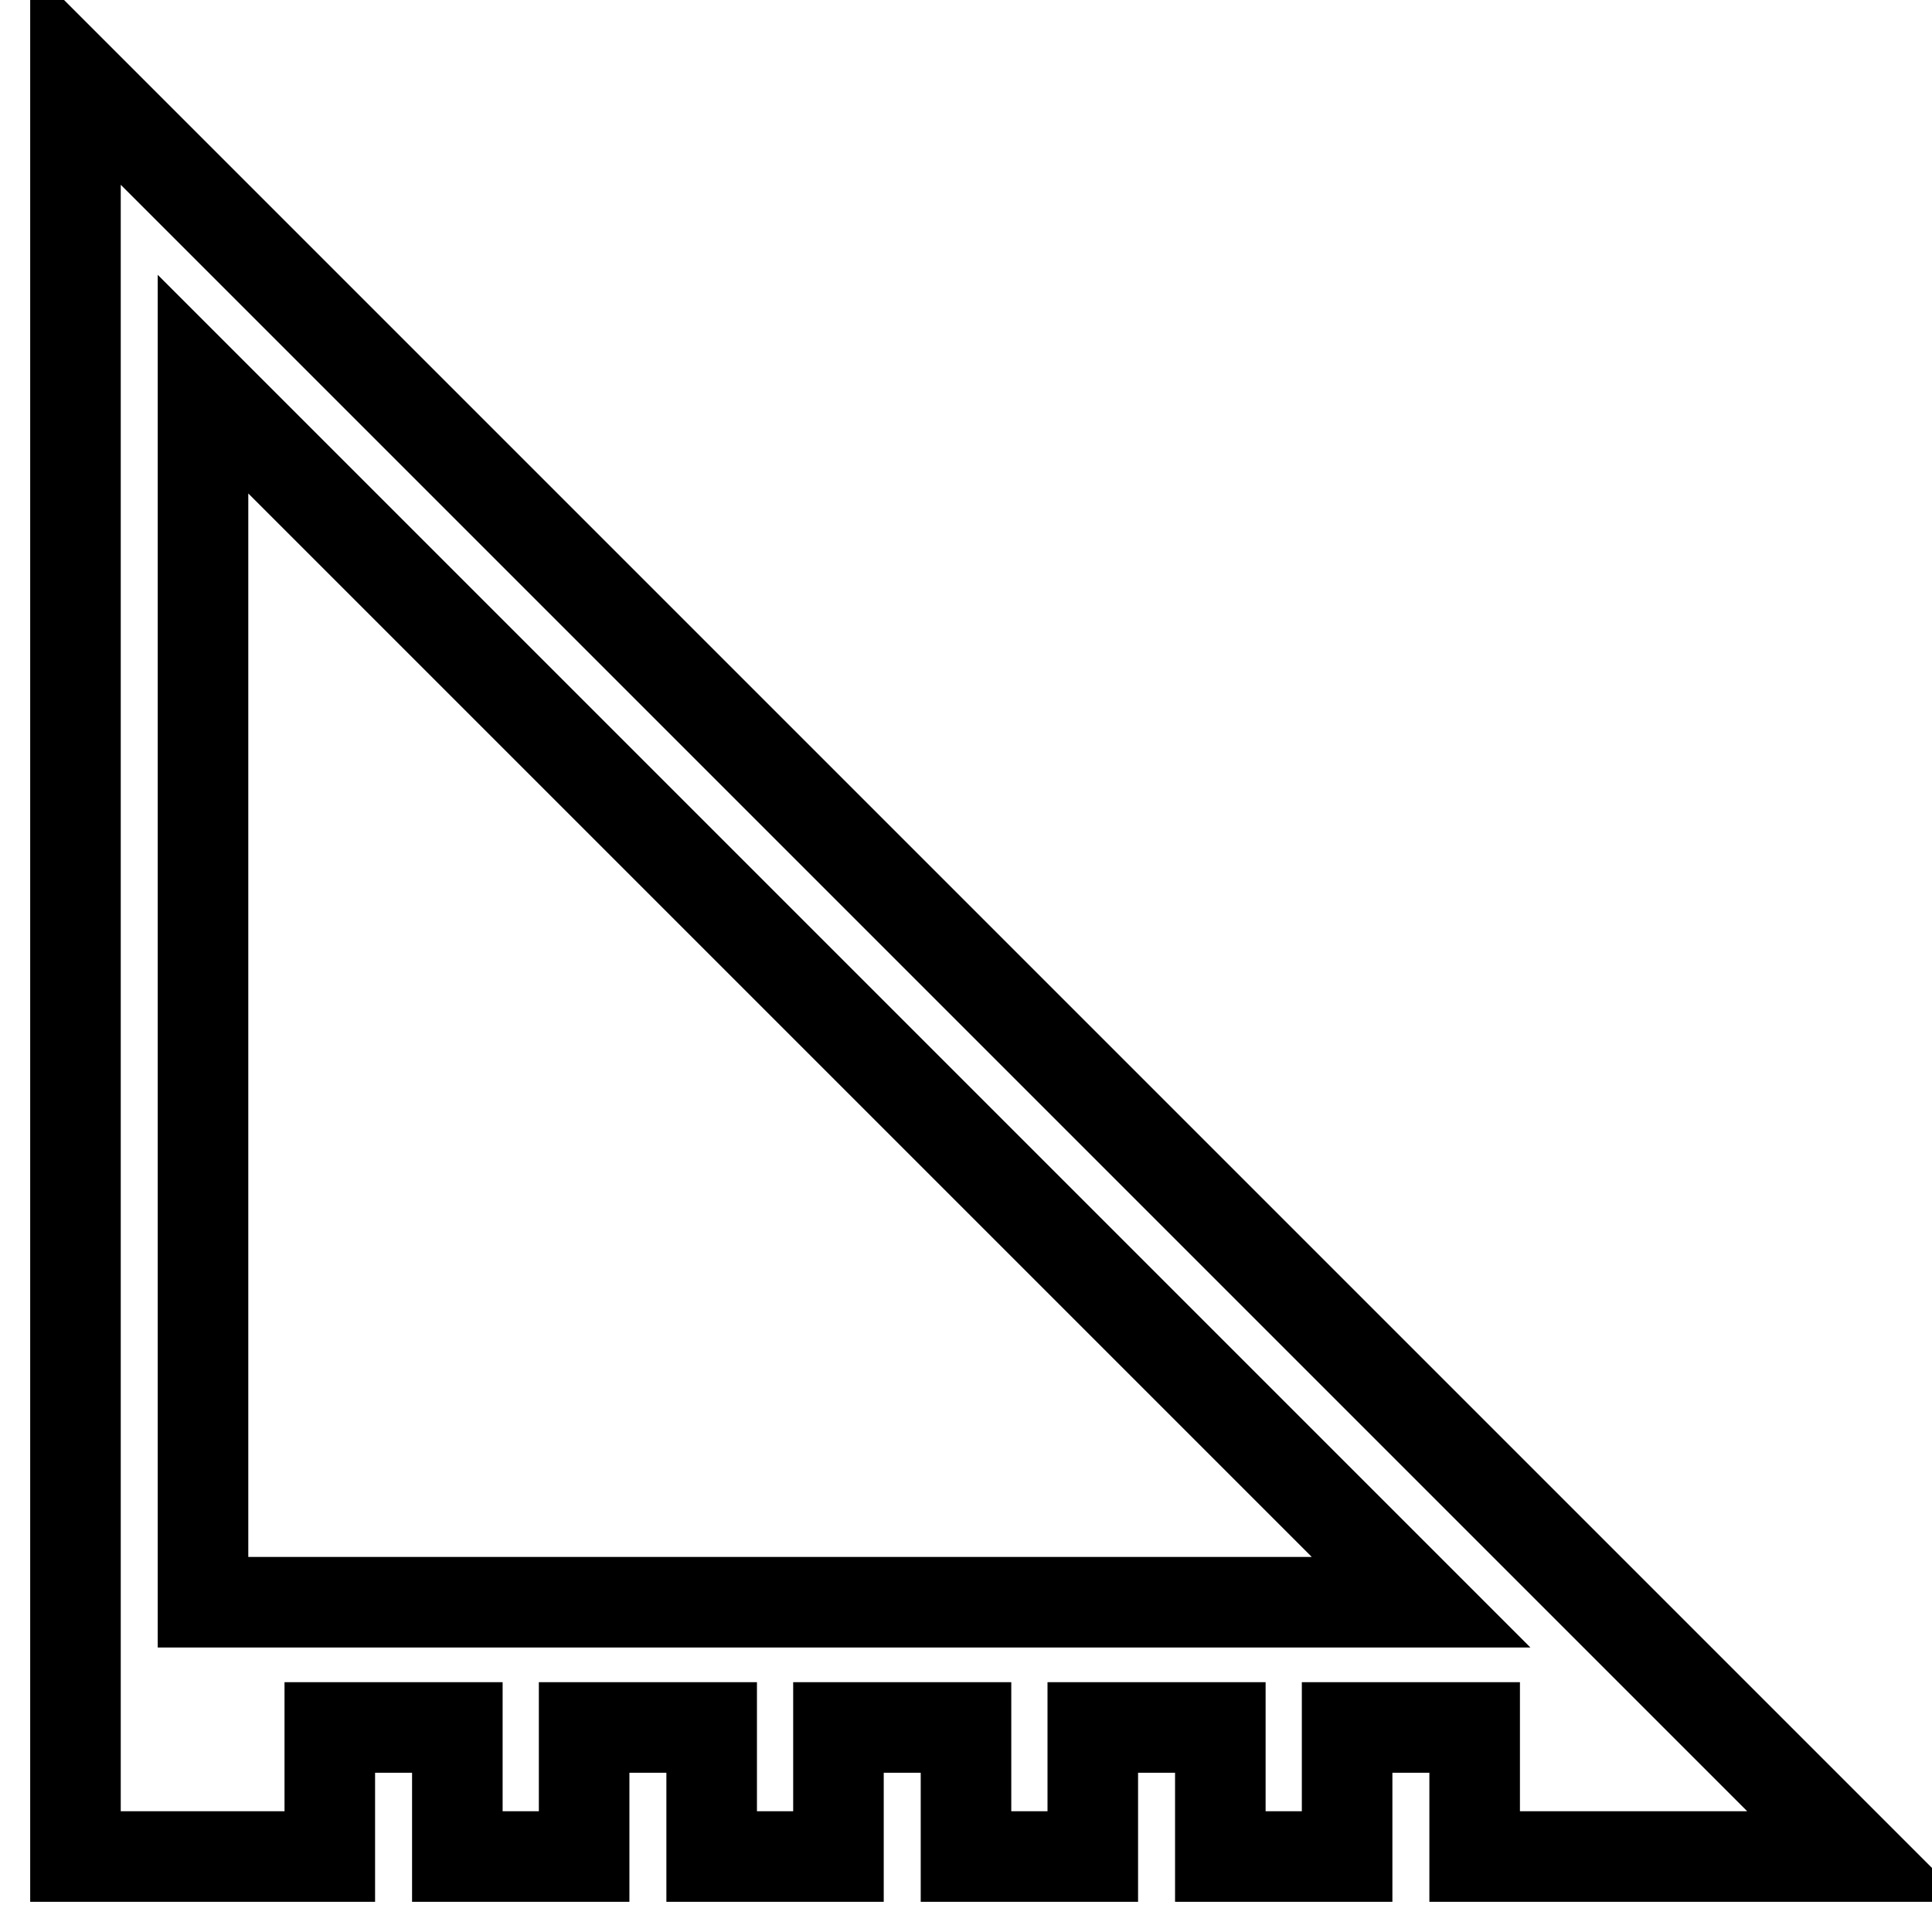
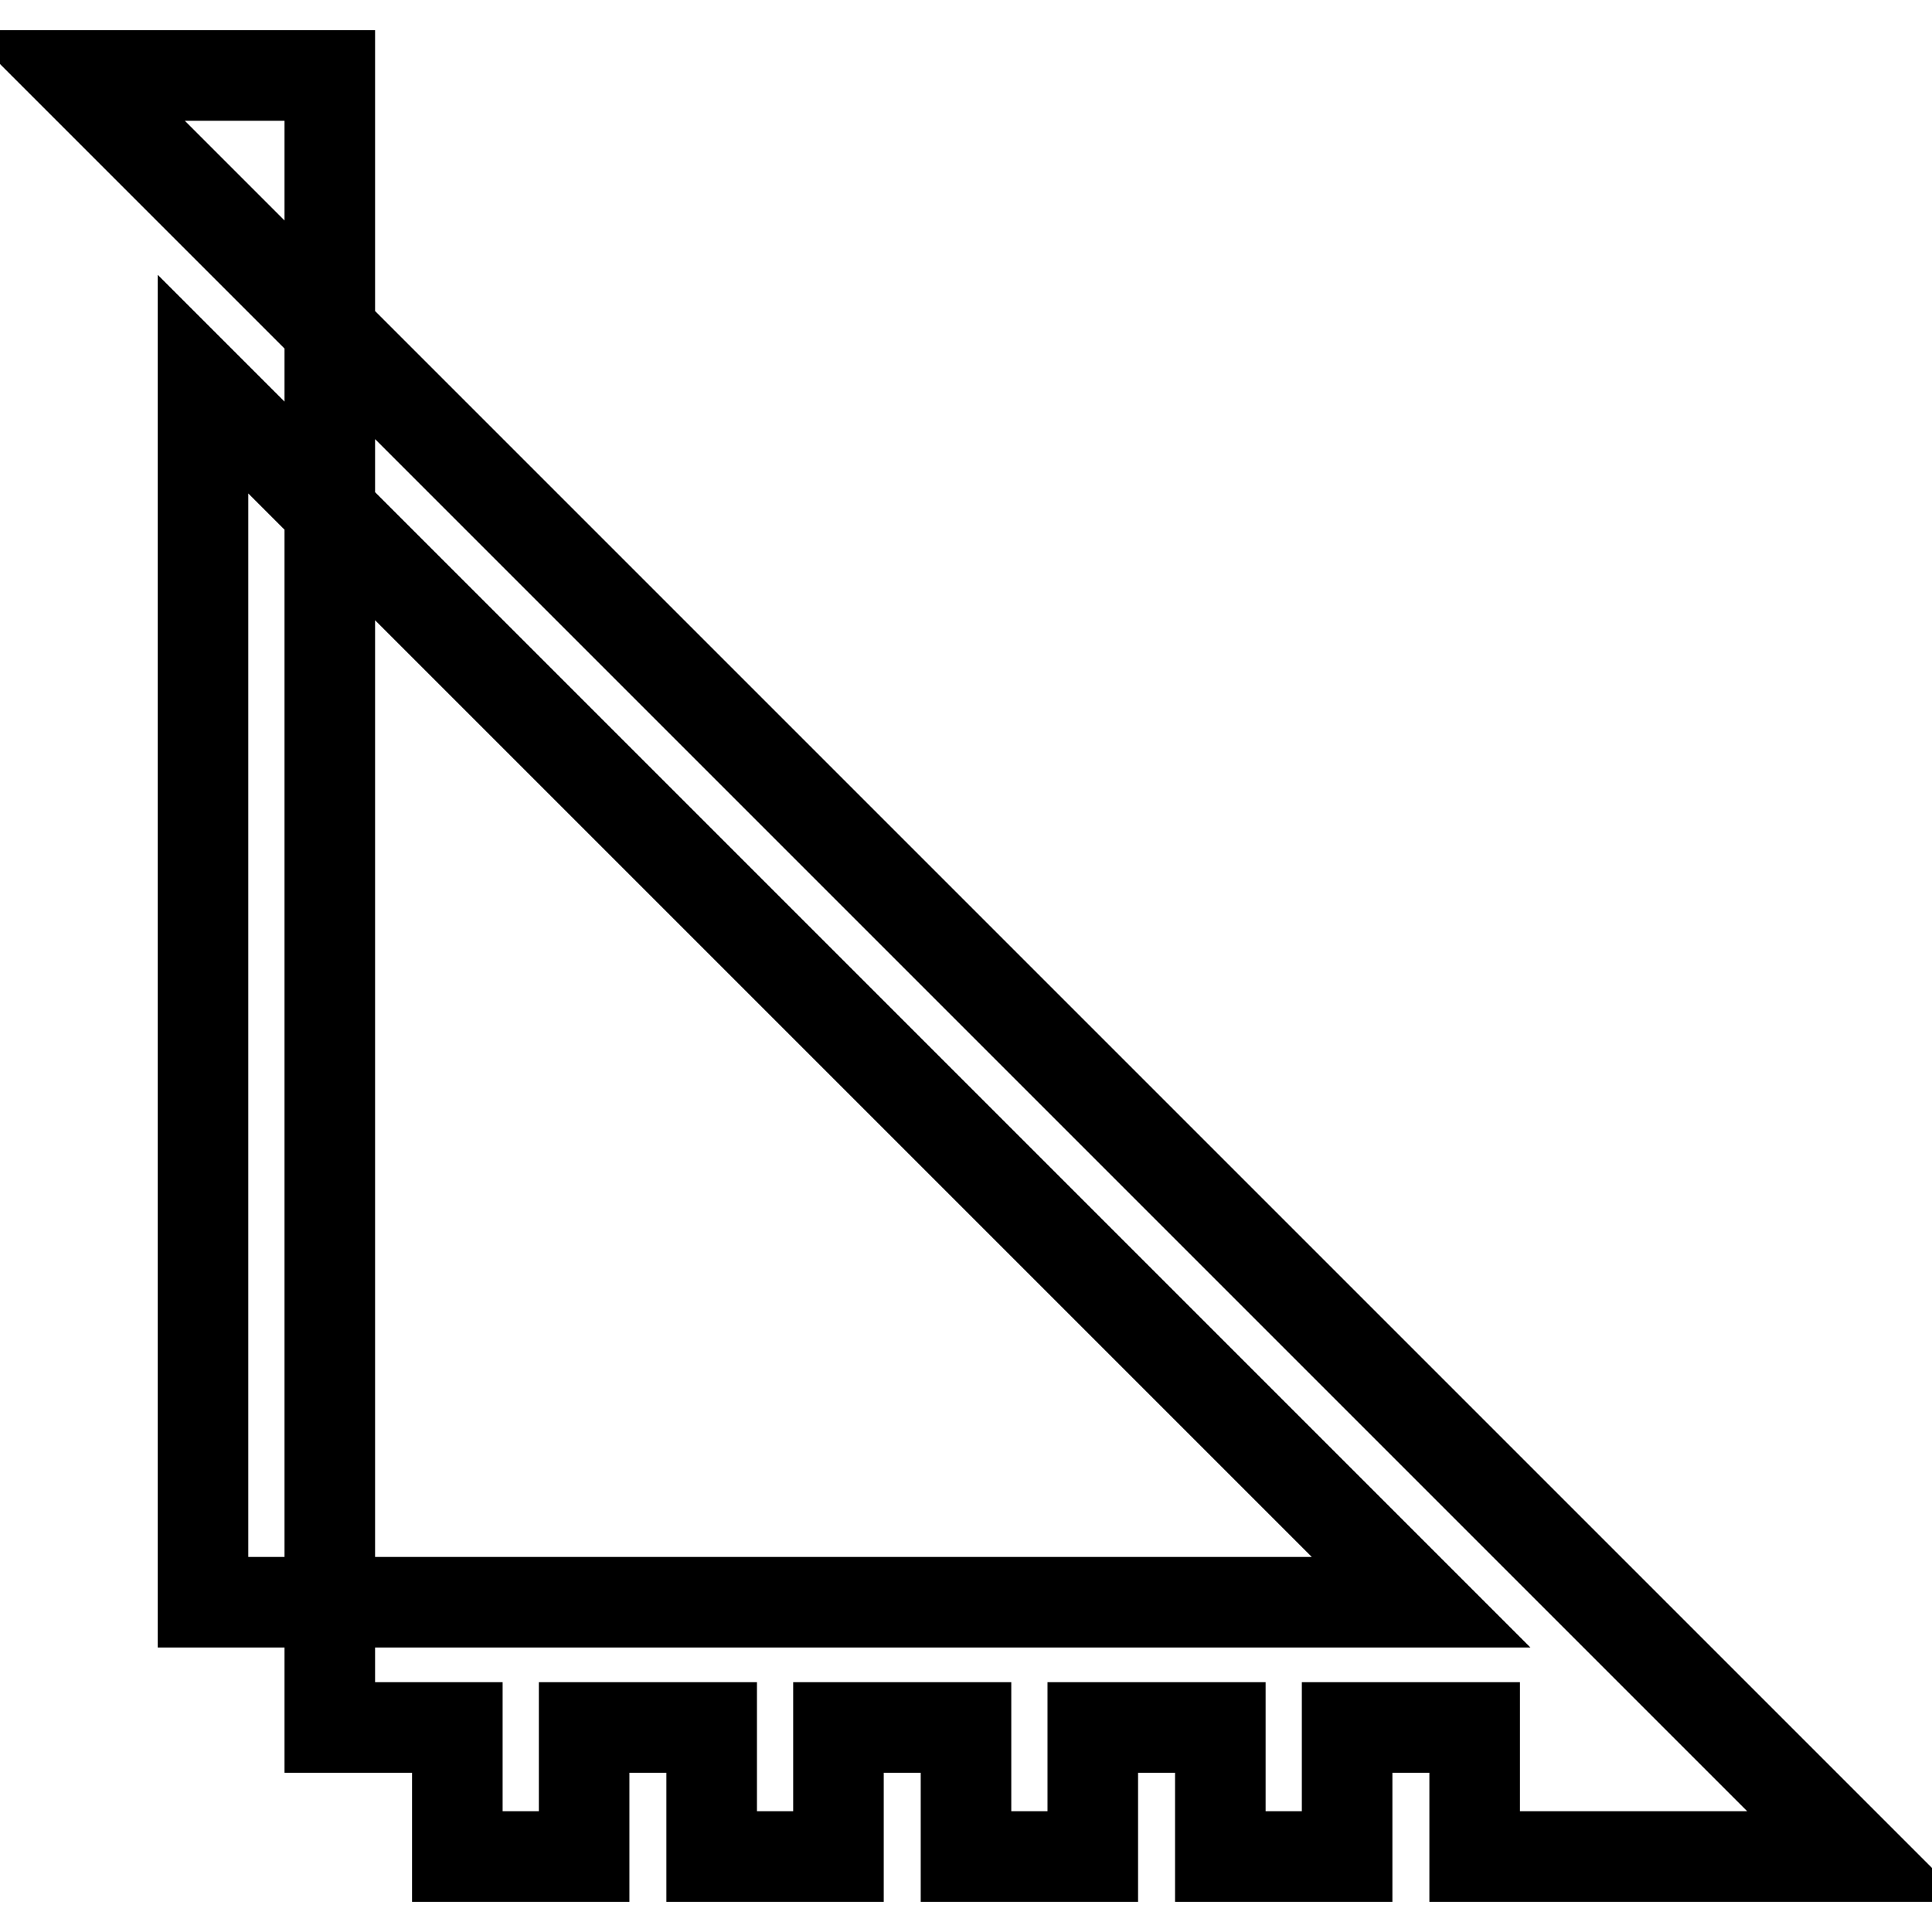
<svg xmlns="http://www.w3.org/2000/svg" version="1.1" x="0px" y="0px" viewBox="0 0 256 256" enable-background="new 0 0 256 256" xml:space="preserve">
  <g>
-     <path stroke-width="12" fill-opacity="0" stroke="#000000" d="M43.7,228.9h16.9V246h16.8v-17.1h16.9V246h16.8v-17.1h16.9V246h16.8v-17.1h16.9V246h16.8v-17.1h16.9V246 H246L10,10v236h33.7V228.9z M26.9,50.9l161.4,161.4H26.9V50.9z" />
+     <path stroke-width="12" fill-opacity="0" stroke="#000000" d="M43.7,228.9h16.9V246h16.8v-17.1h16.9V246h16.8v-17.1h16.9V246h16.8v-17.1h16.9V246h16.8v-17.1h16.9V246 H246L10,10h33.7V228.9z M26.9,50.9l161.4,161.4H26.9V50.9z" />
  </g>
</svg>